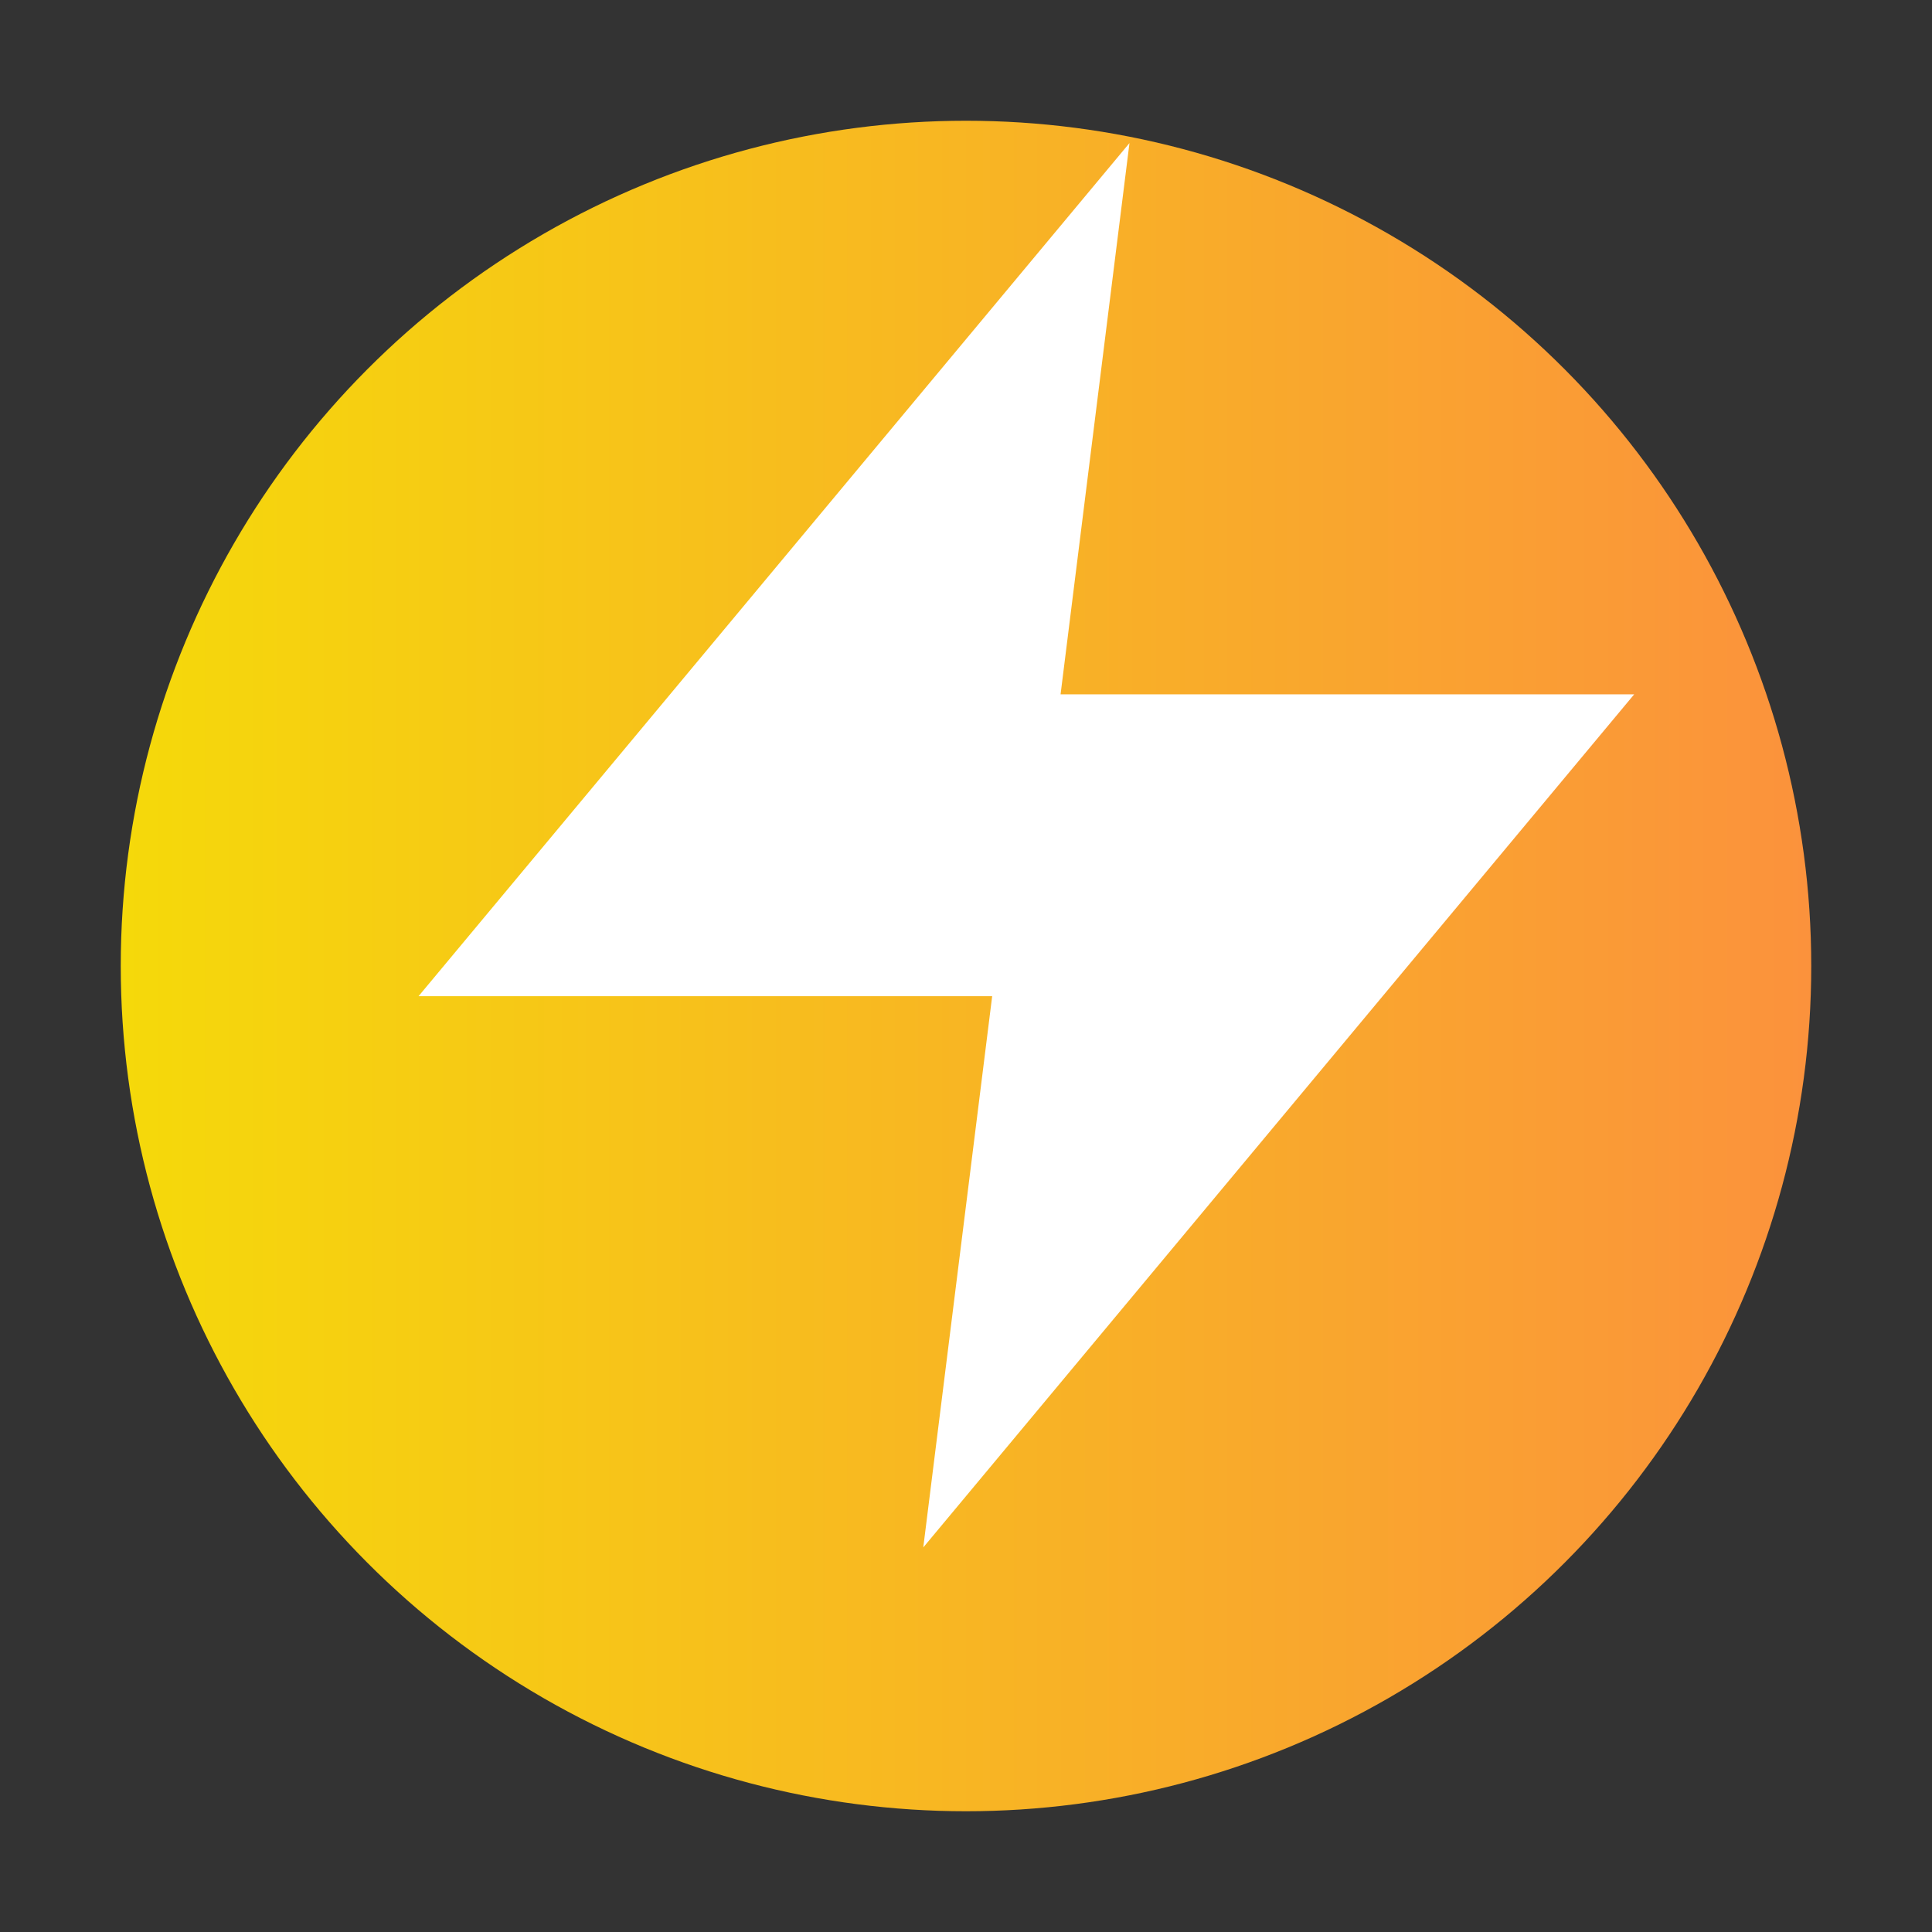
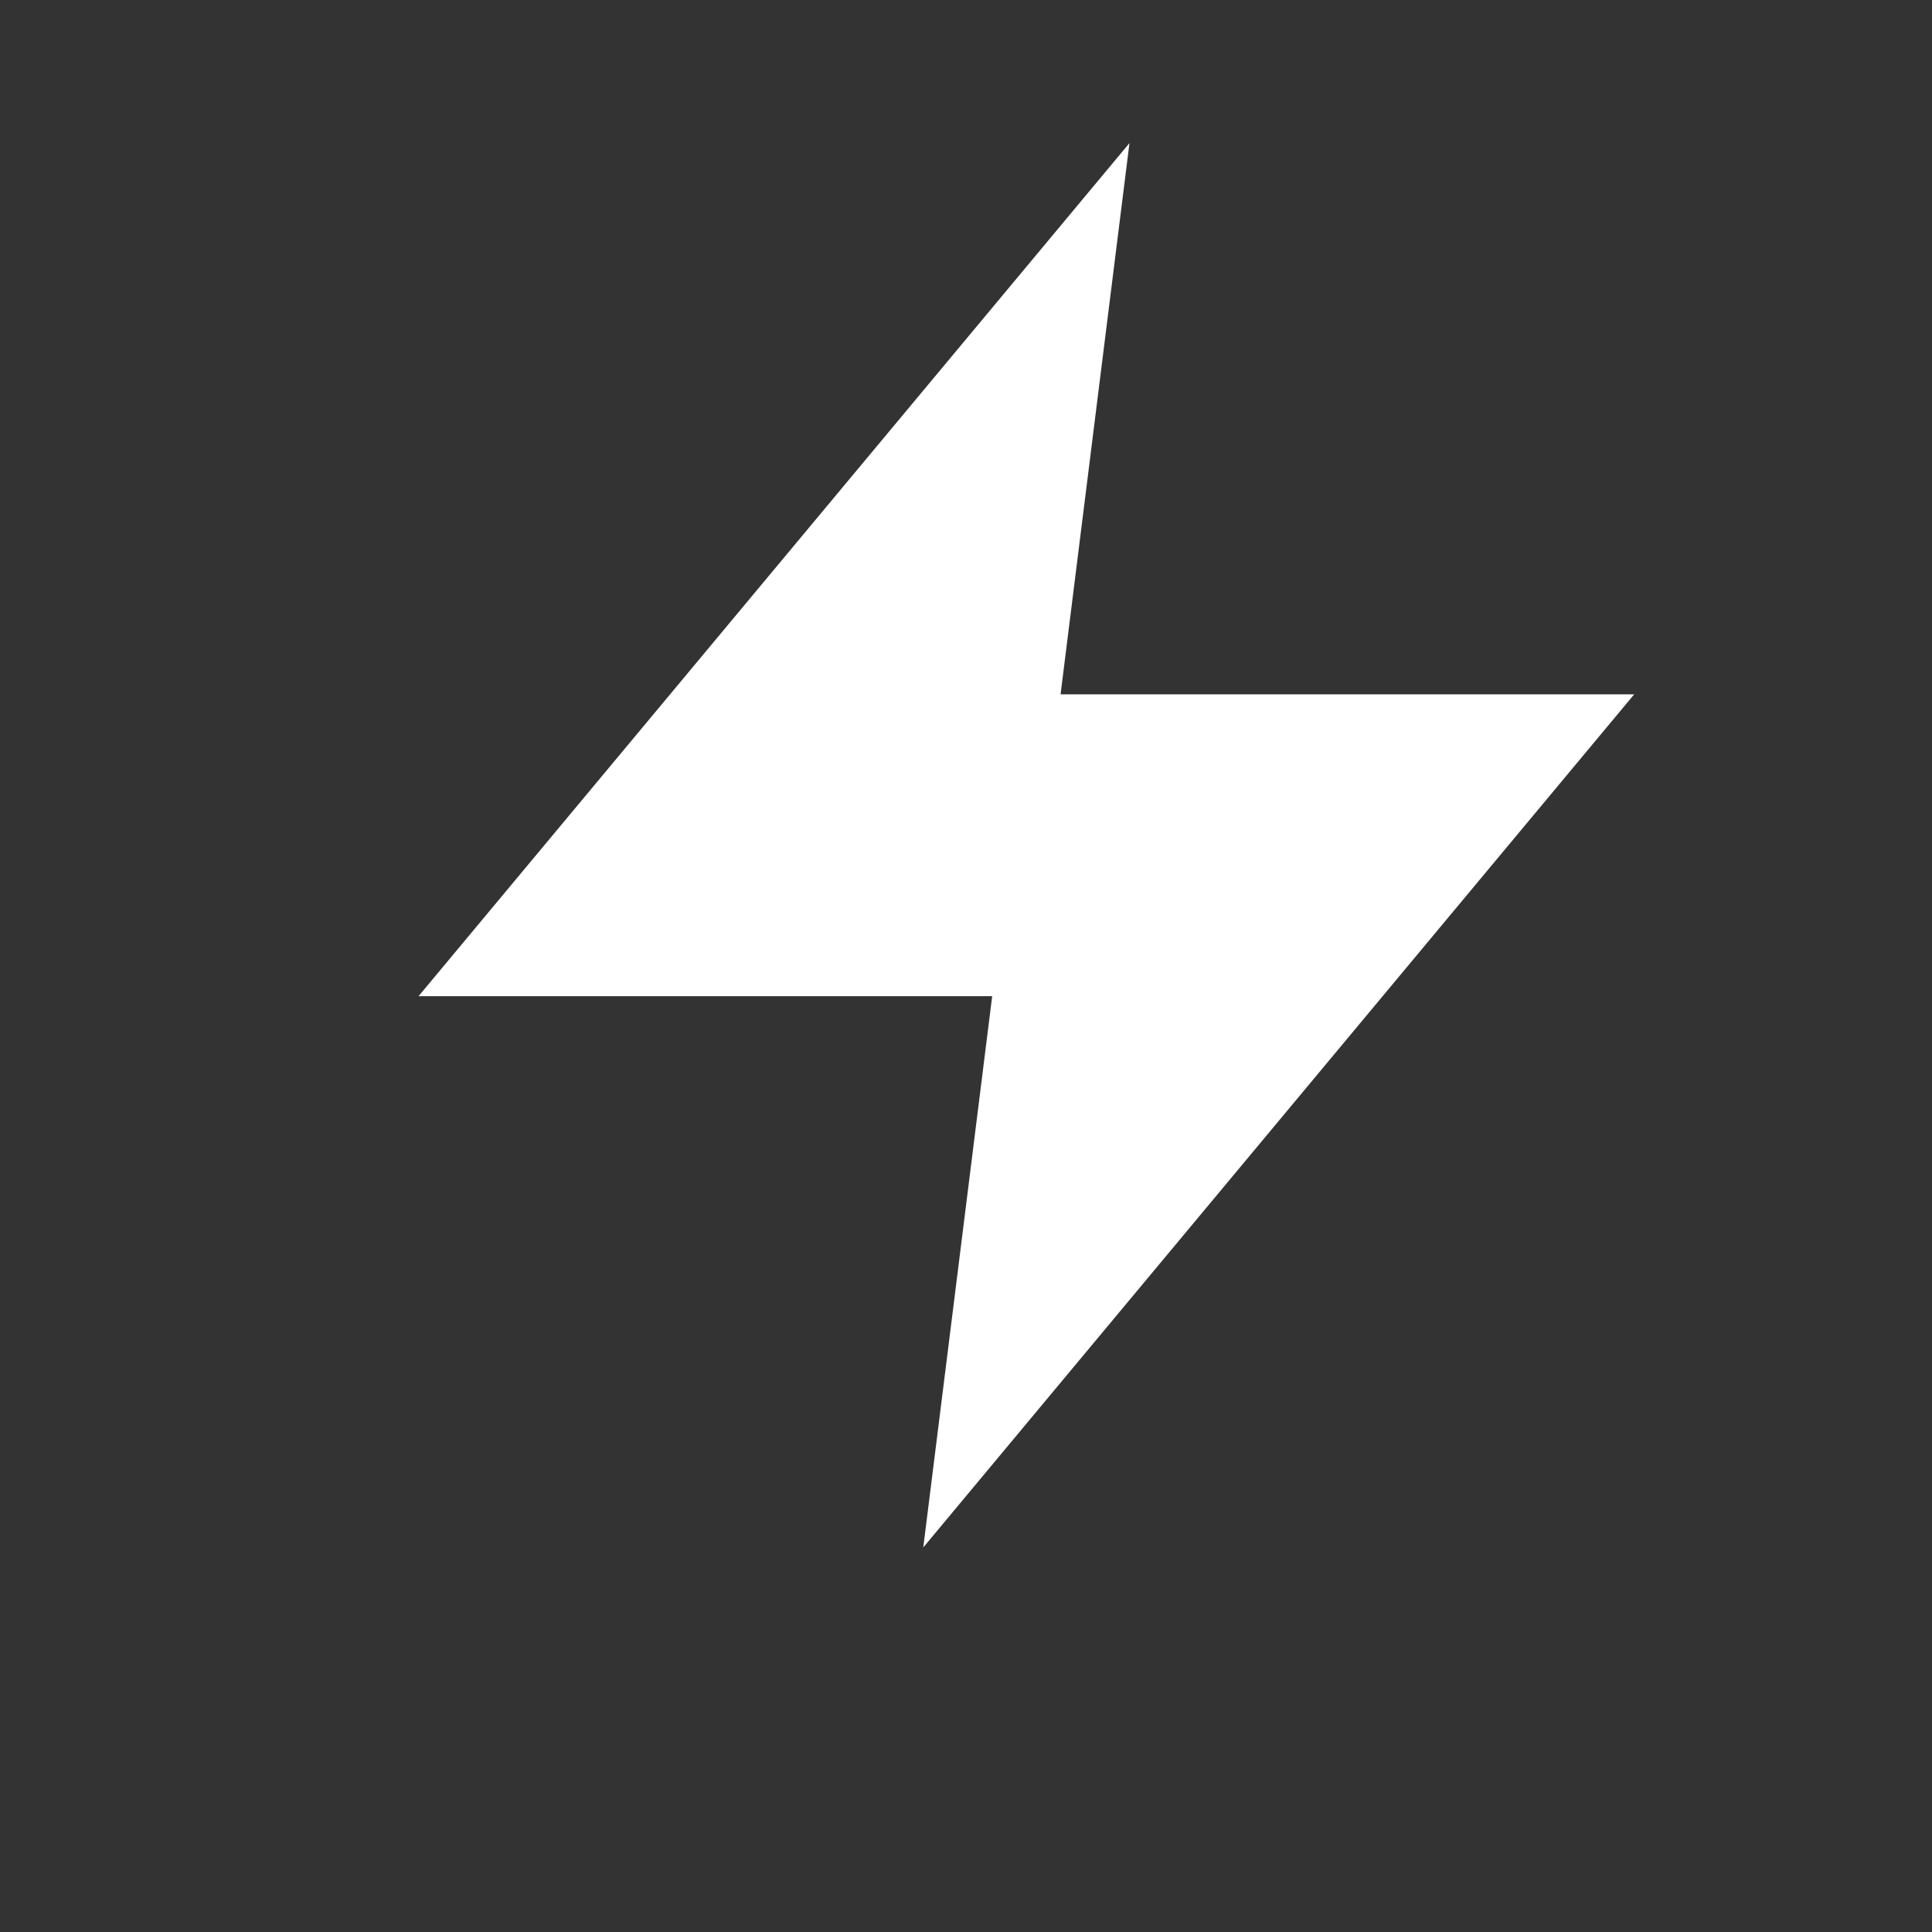
<svg xmlns="http://www.w3.org/2000/svg" viewBox="0 0 32 32">
  <rect x="0" y="0" width="32" height="32" fill="#333333" stroke="none" />
  <defs>
    <linearGradient id="gradient" x1="0%" y1="0%" x2="100%" y2="0%">
      <stop offset="0%" style="stop-color:#f5d90a" />
      <stop offset="100%" style="stop-color:#fb923c" />
    </linearGradient>
  </defs>
-   <circle cx="16" cy="16" r="14" fill="url(#gradient)" />
  <path d="M18 4L8 16h9l-1 8 10-12h-9l1-8z" fill="white" stroke="white" stroke-width="1" />
</svg>